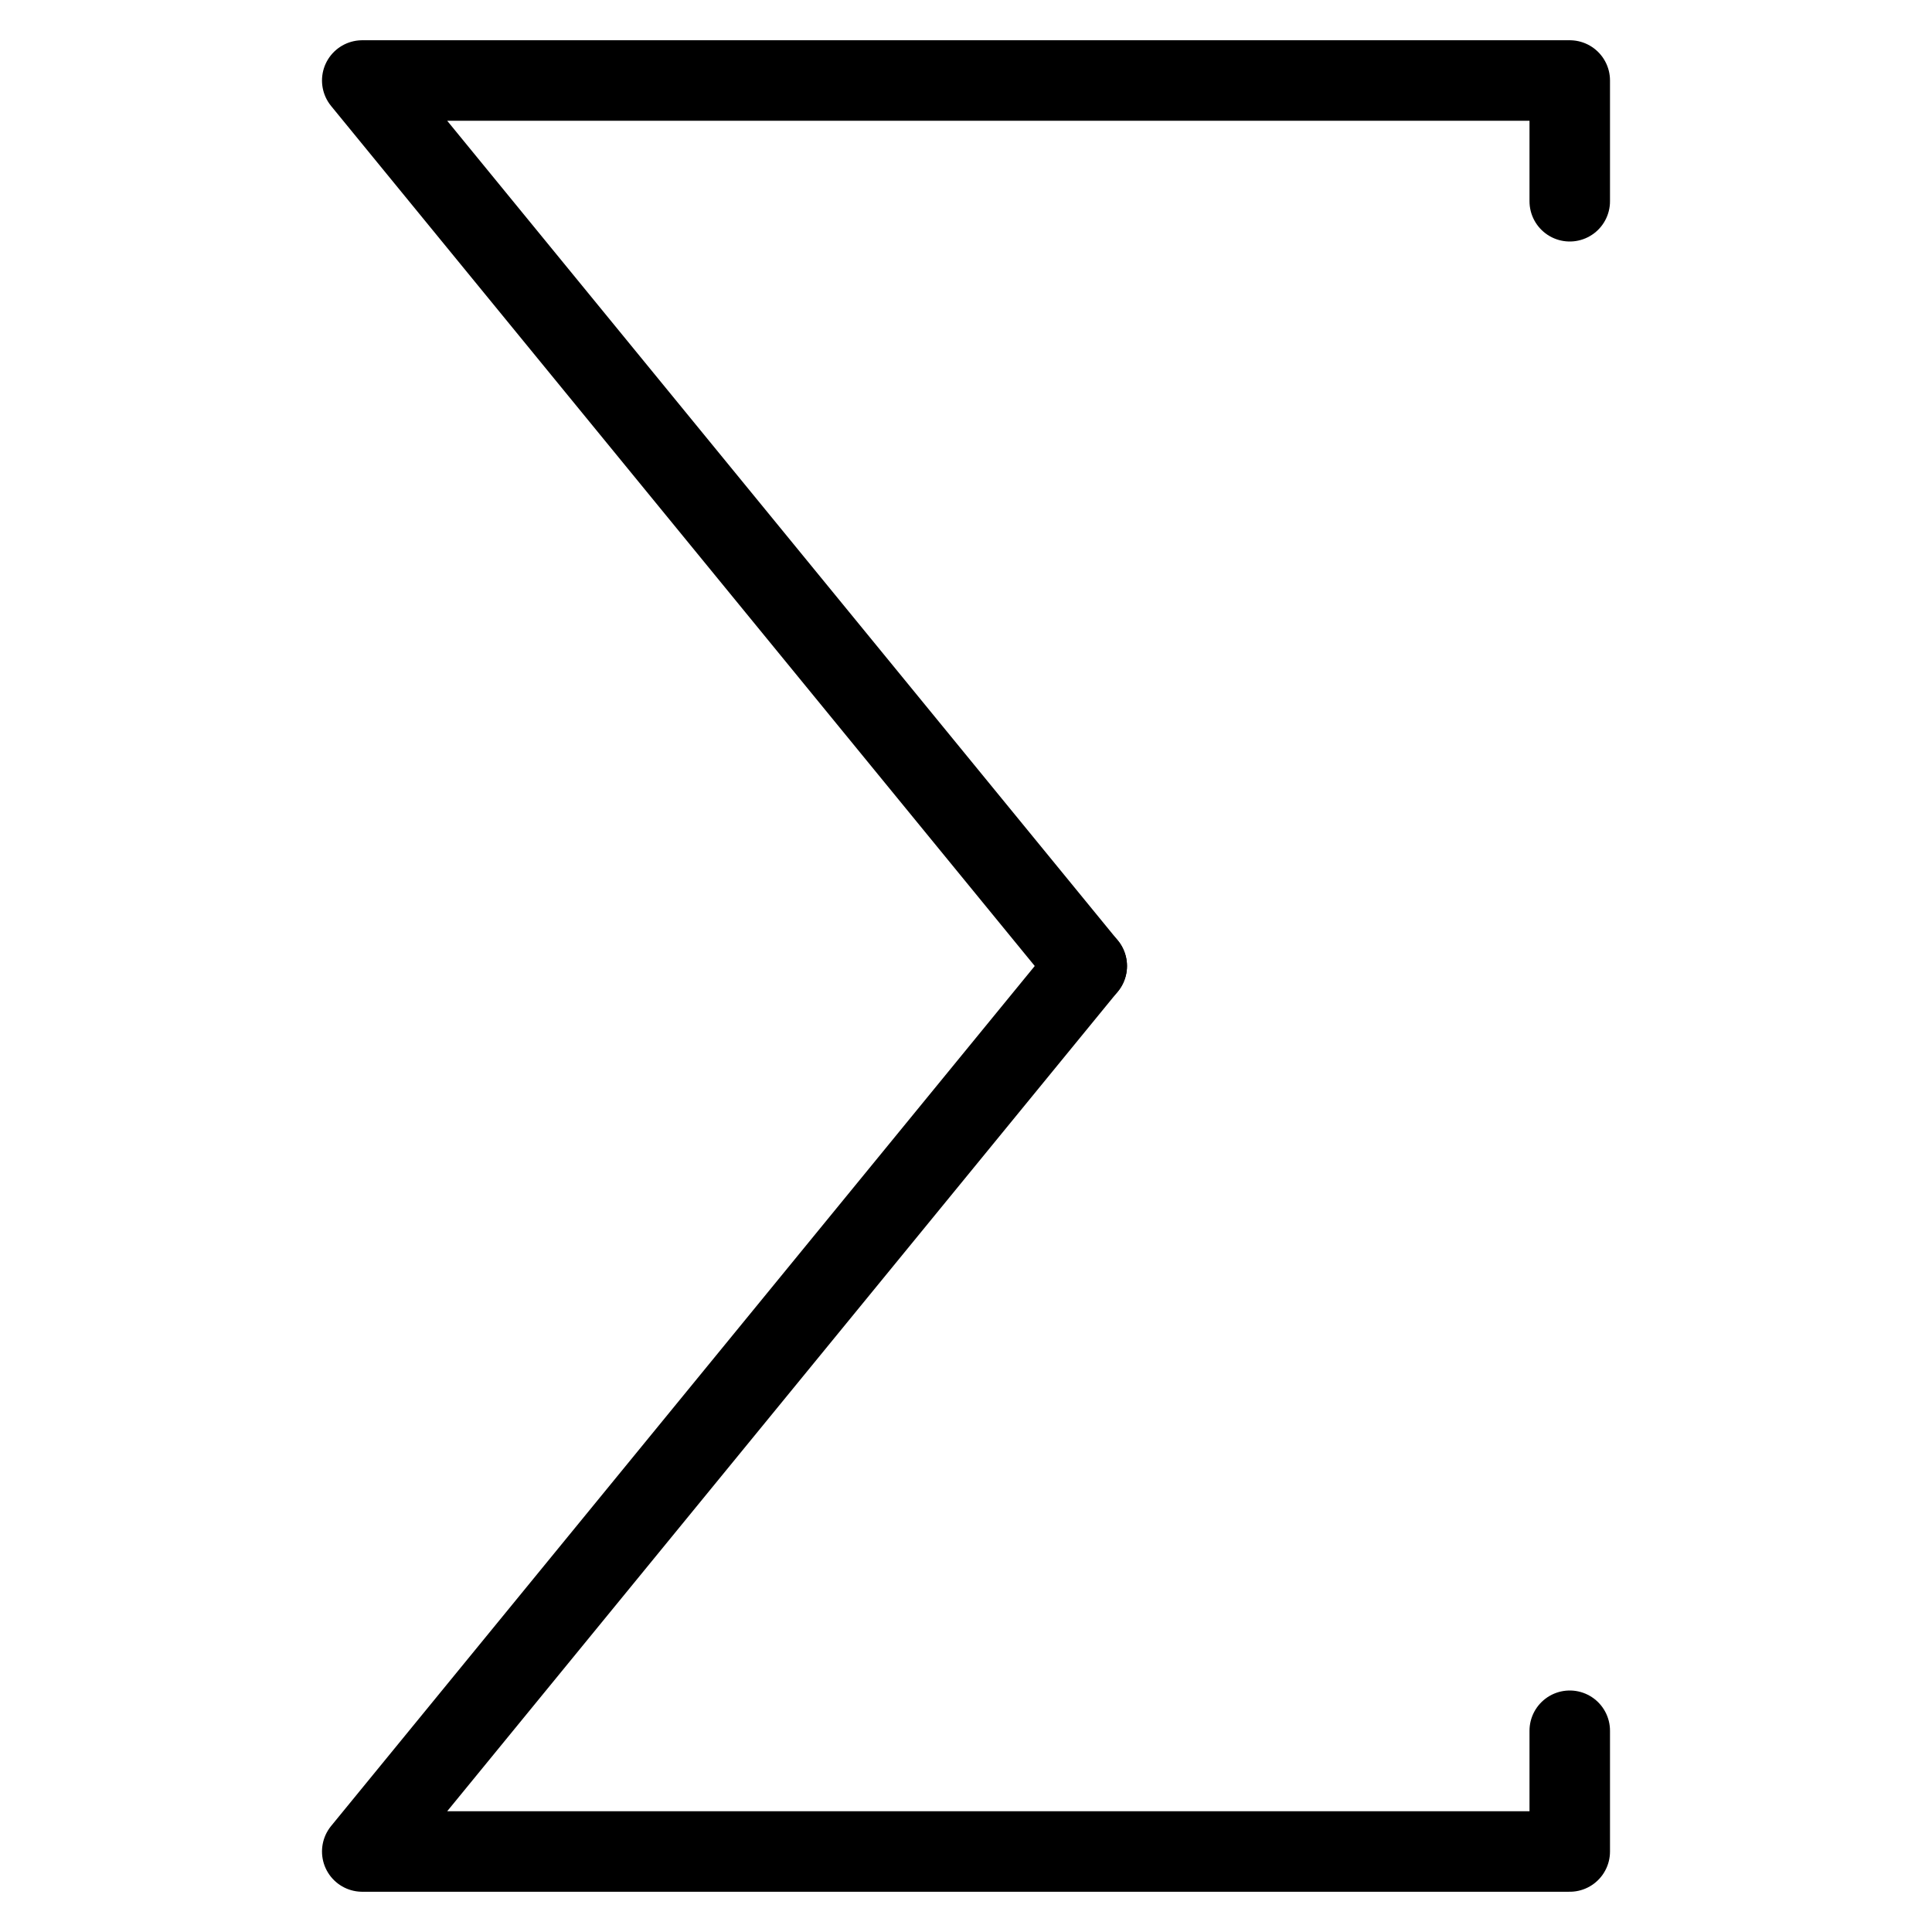
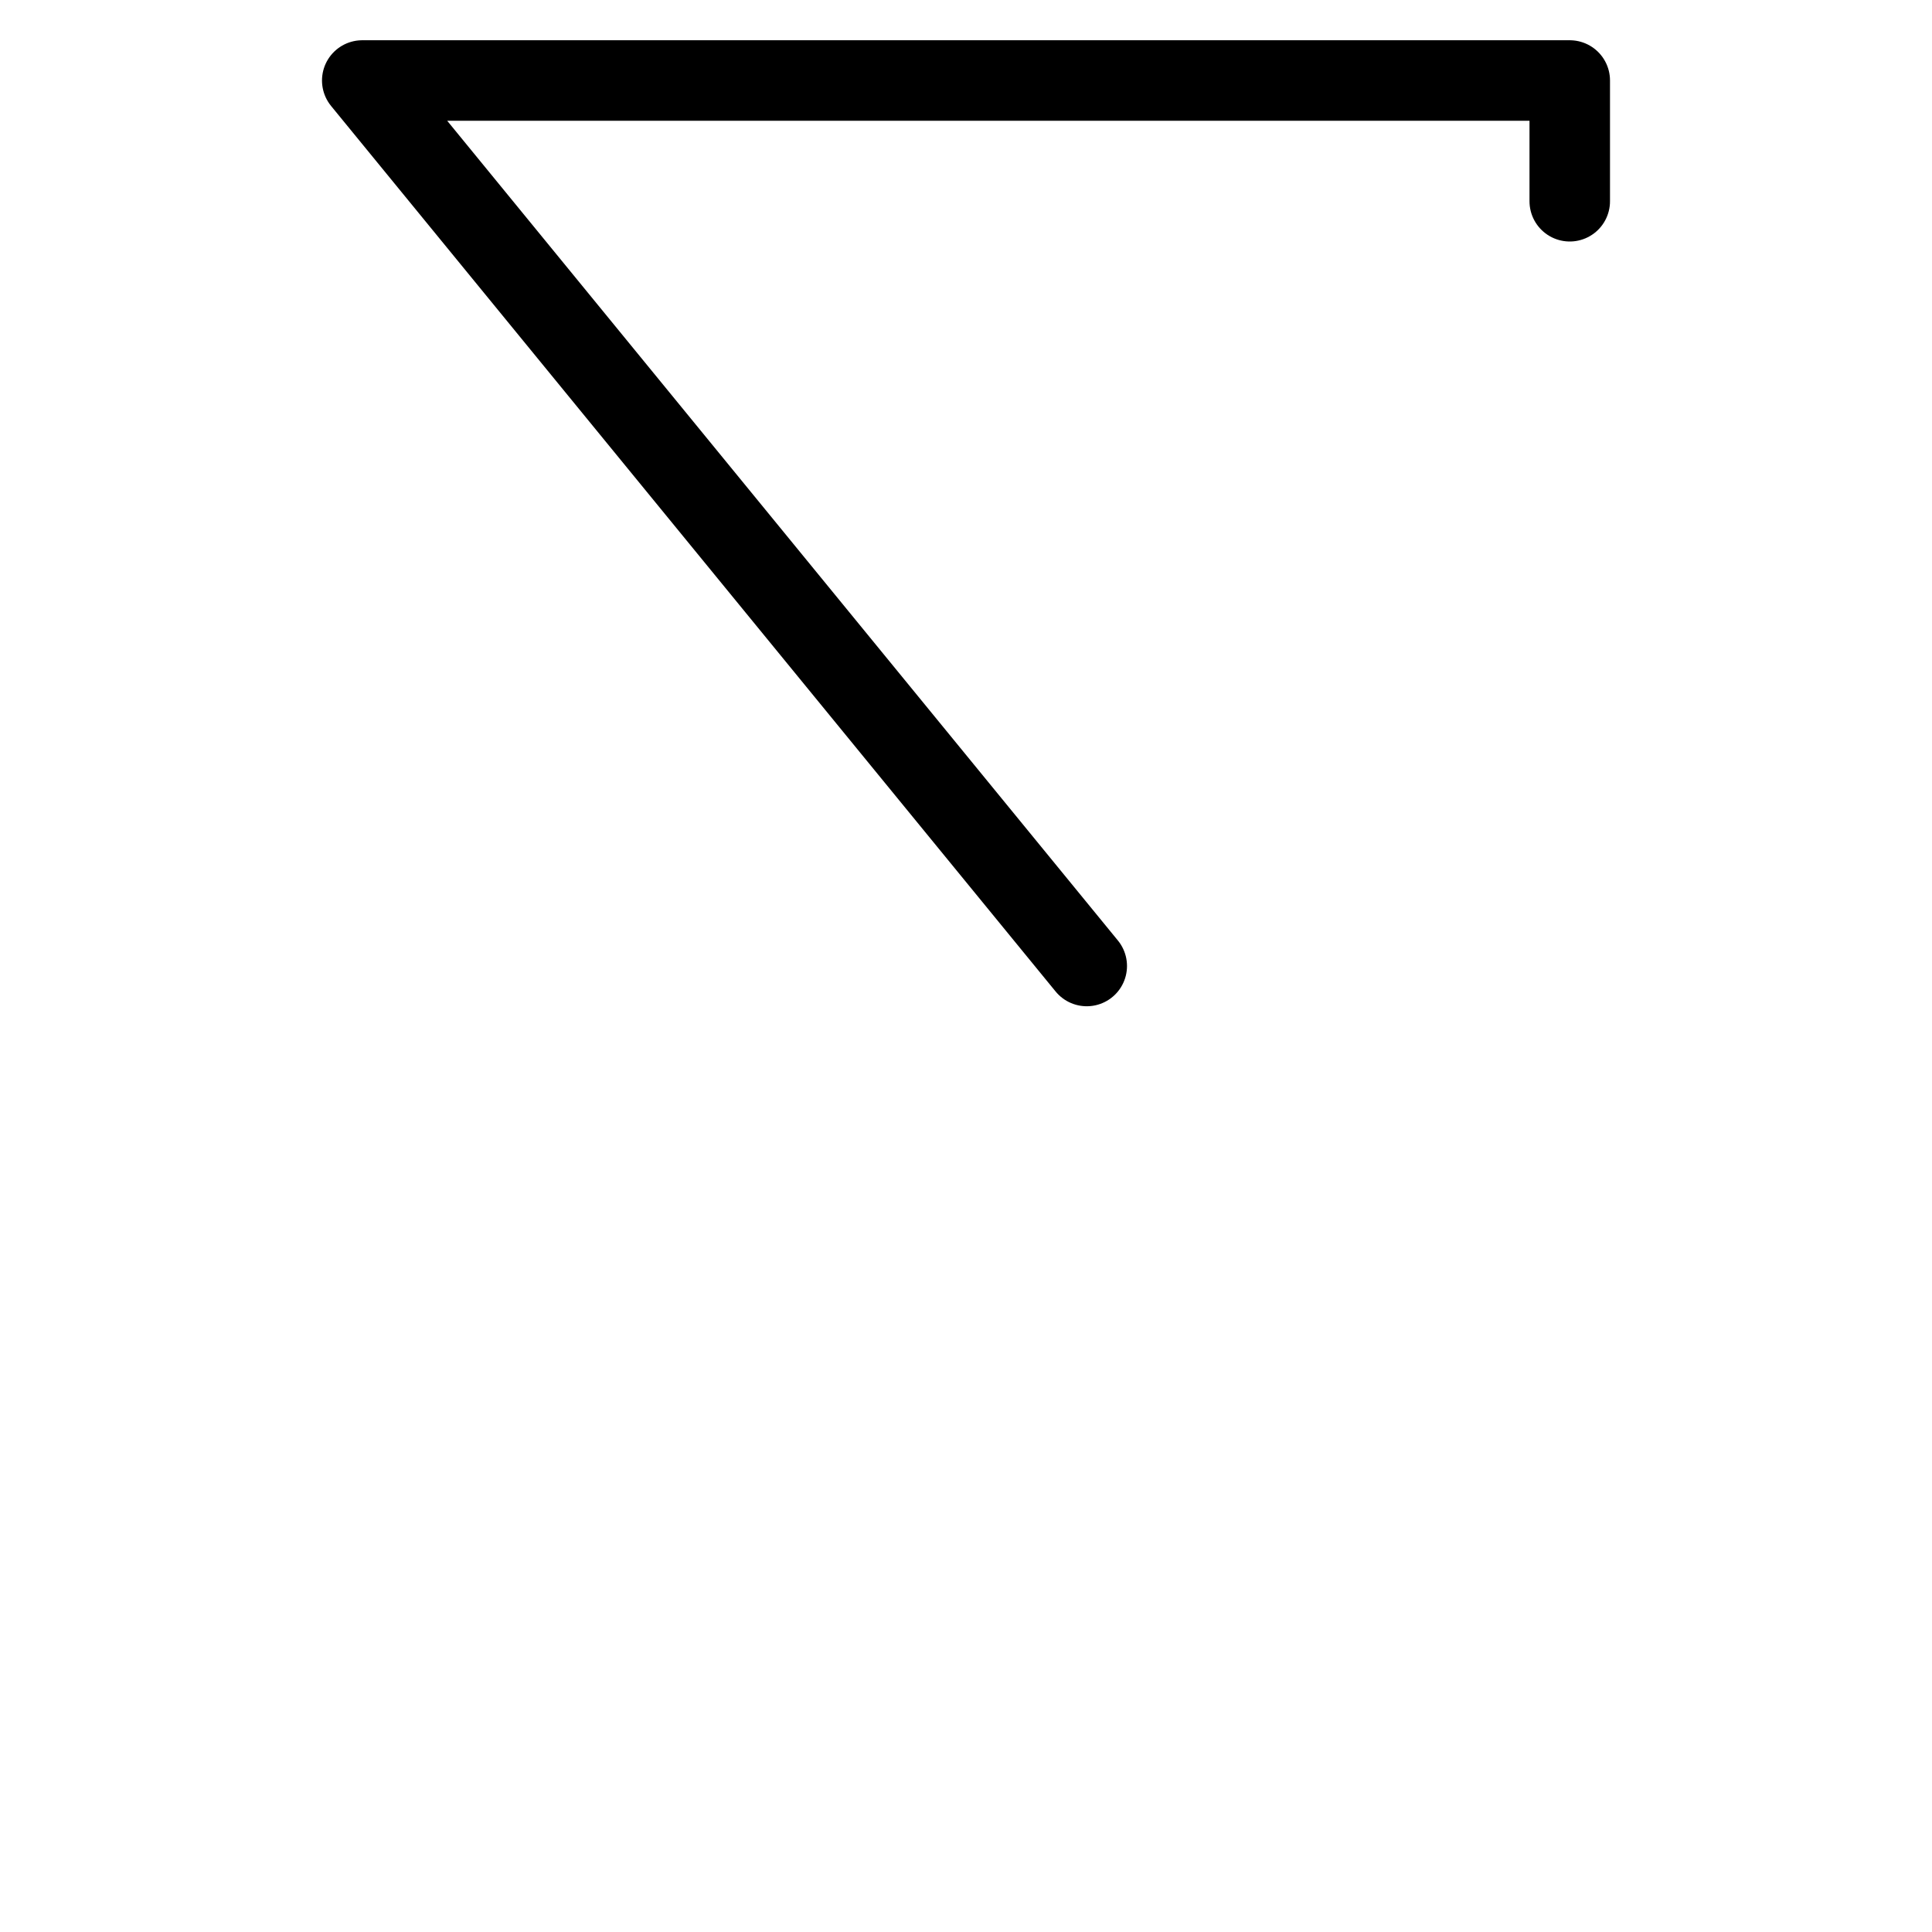
<svg xmlns="http://www.w3.org/2000/svg" fill="none" viewBox="0 0 24 24">
  <path stroke="#000000" stroke-linecap="round" stroke-linejoin="round" stroke-miterlimit="10" d="m13.5 12 -9 -11h15v1.5" stroke-width="1" />
-   <path stroke="#000000" stroke-linecap="round" stroke-linejoin="round" stroke-miterlimit="10" d="m13.5 12 -9 11h15v-1.5" stroke-width="1" />
</svg>